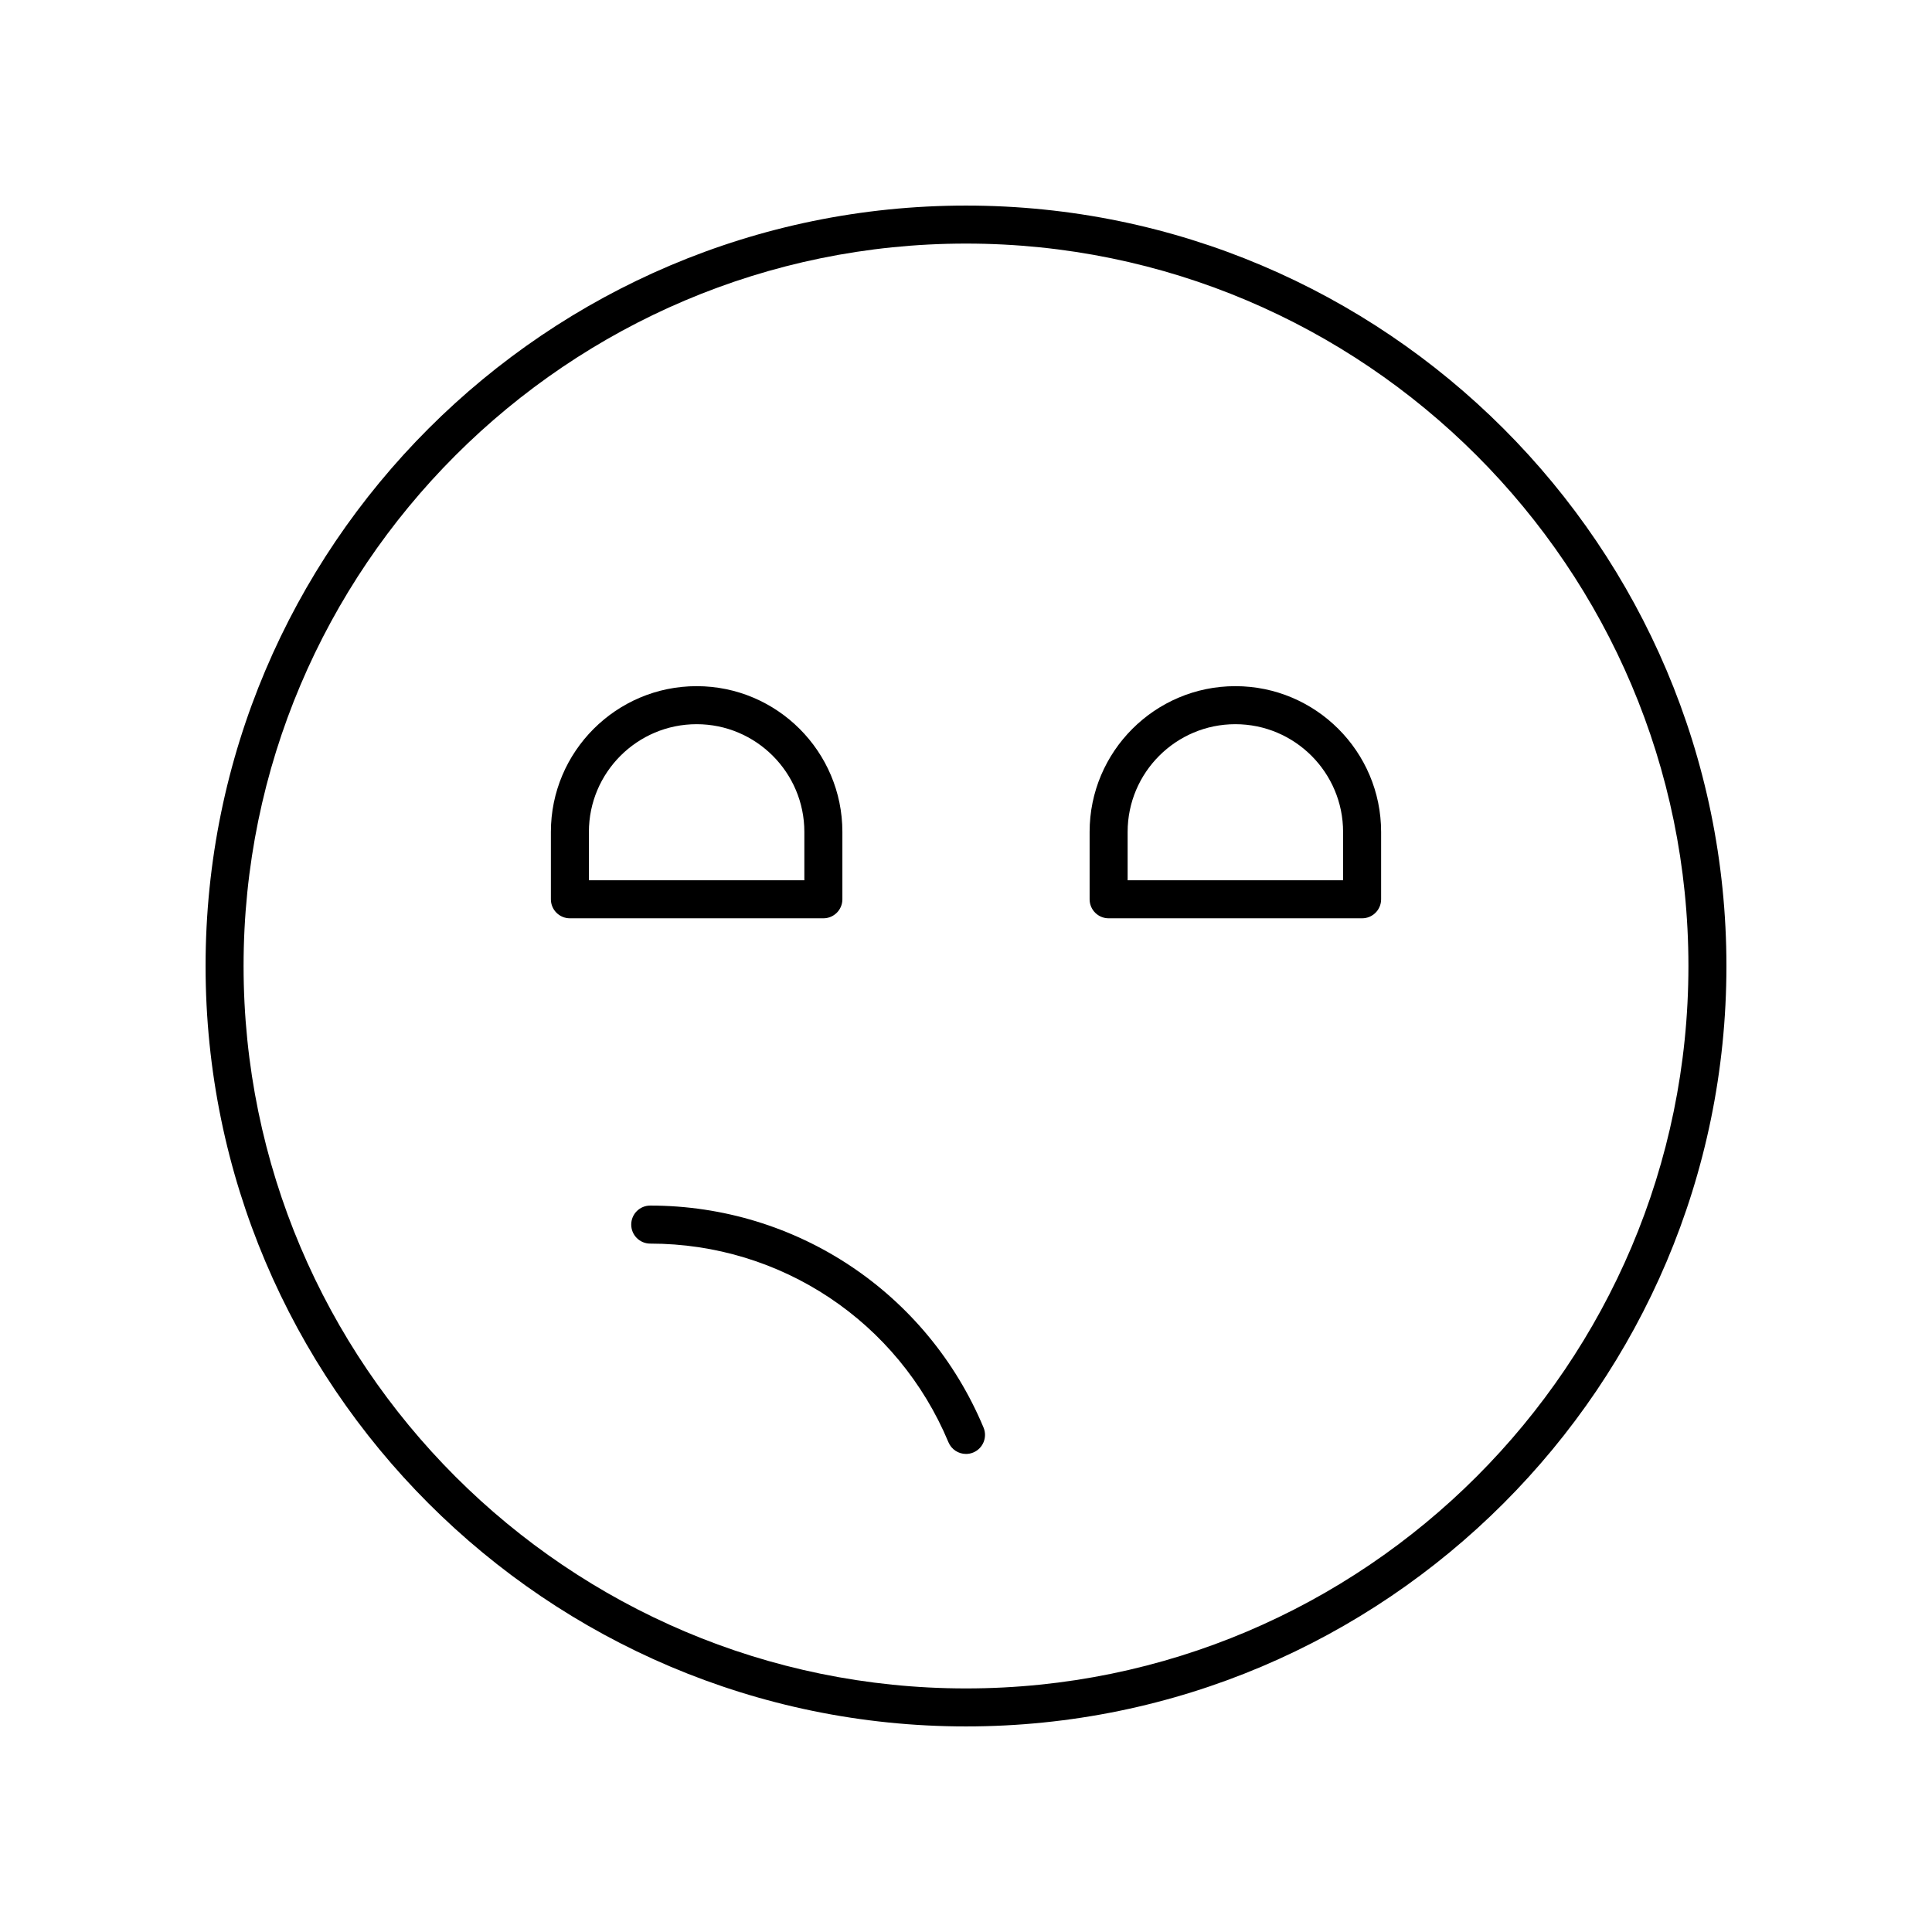
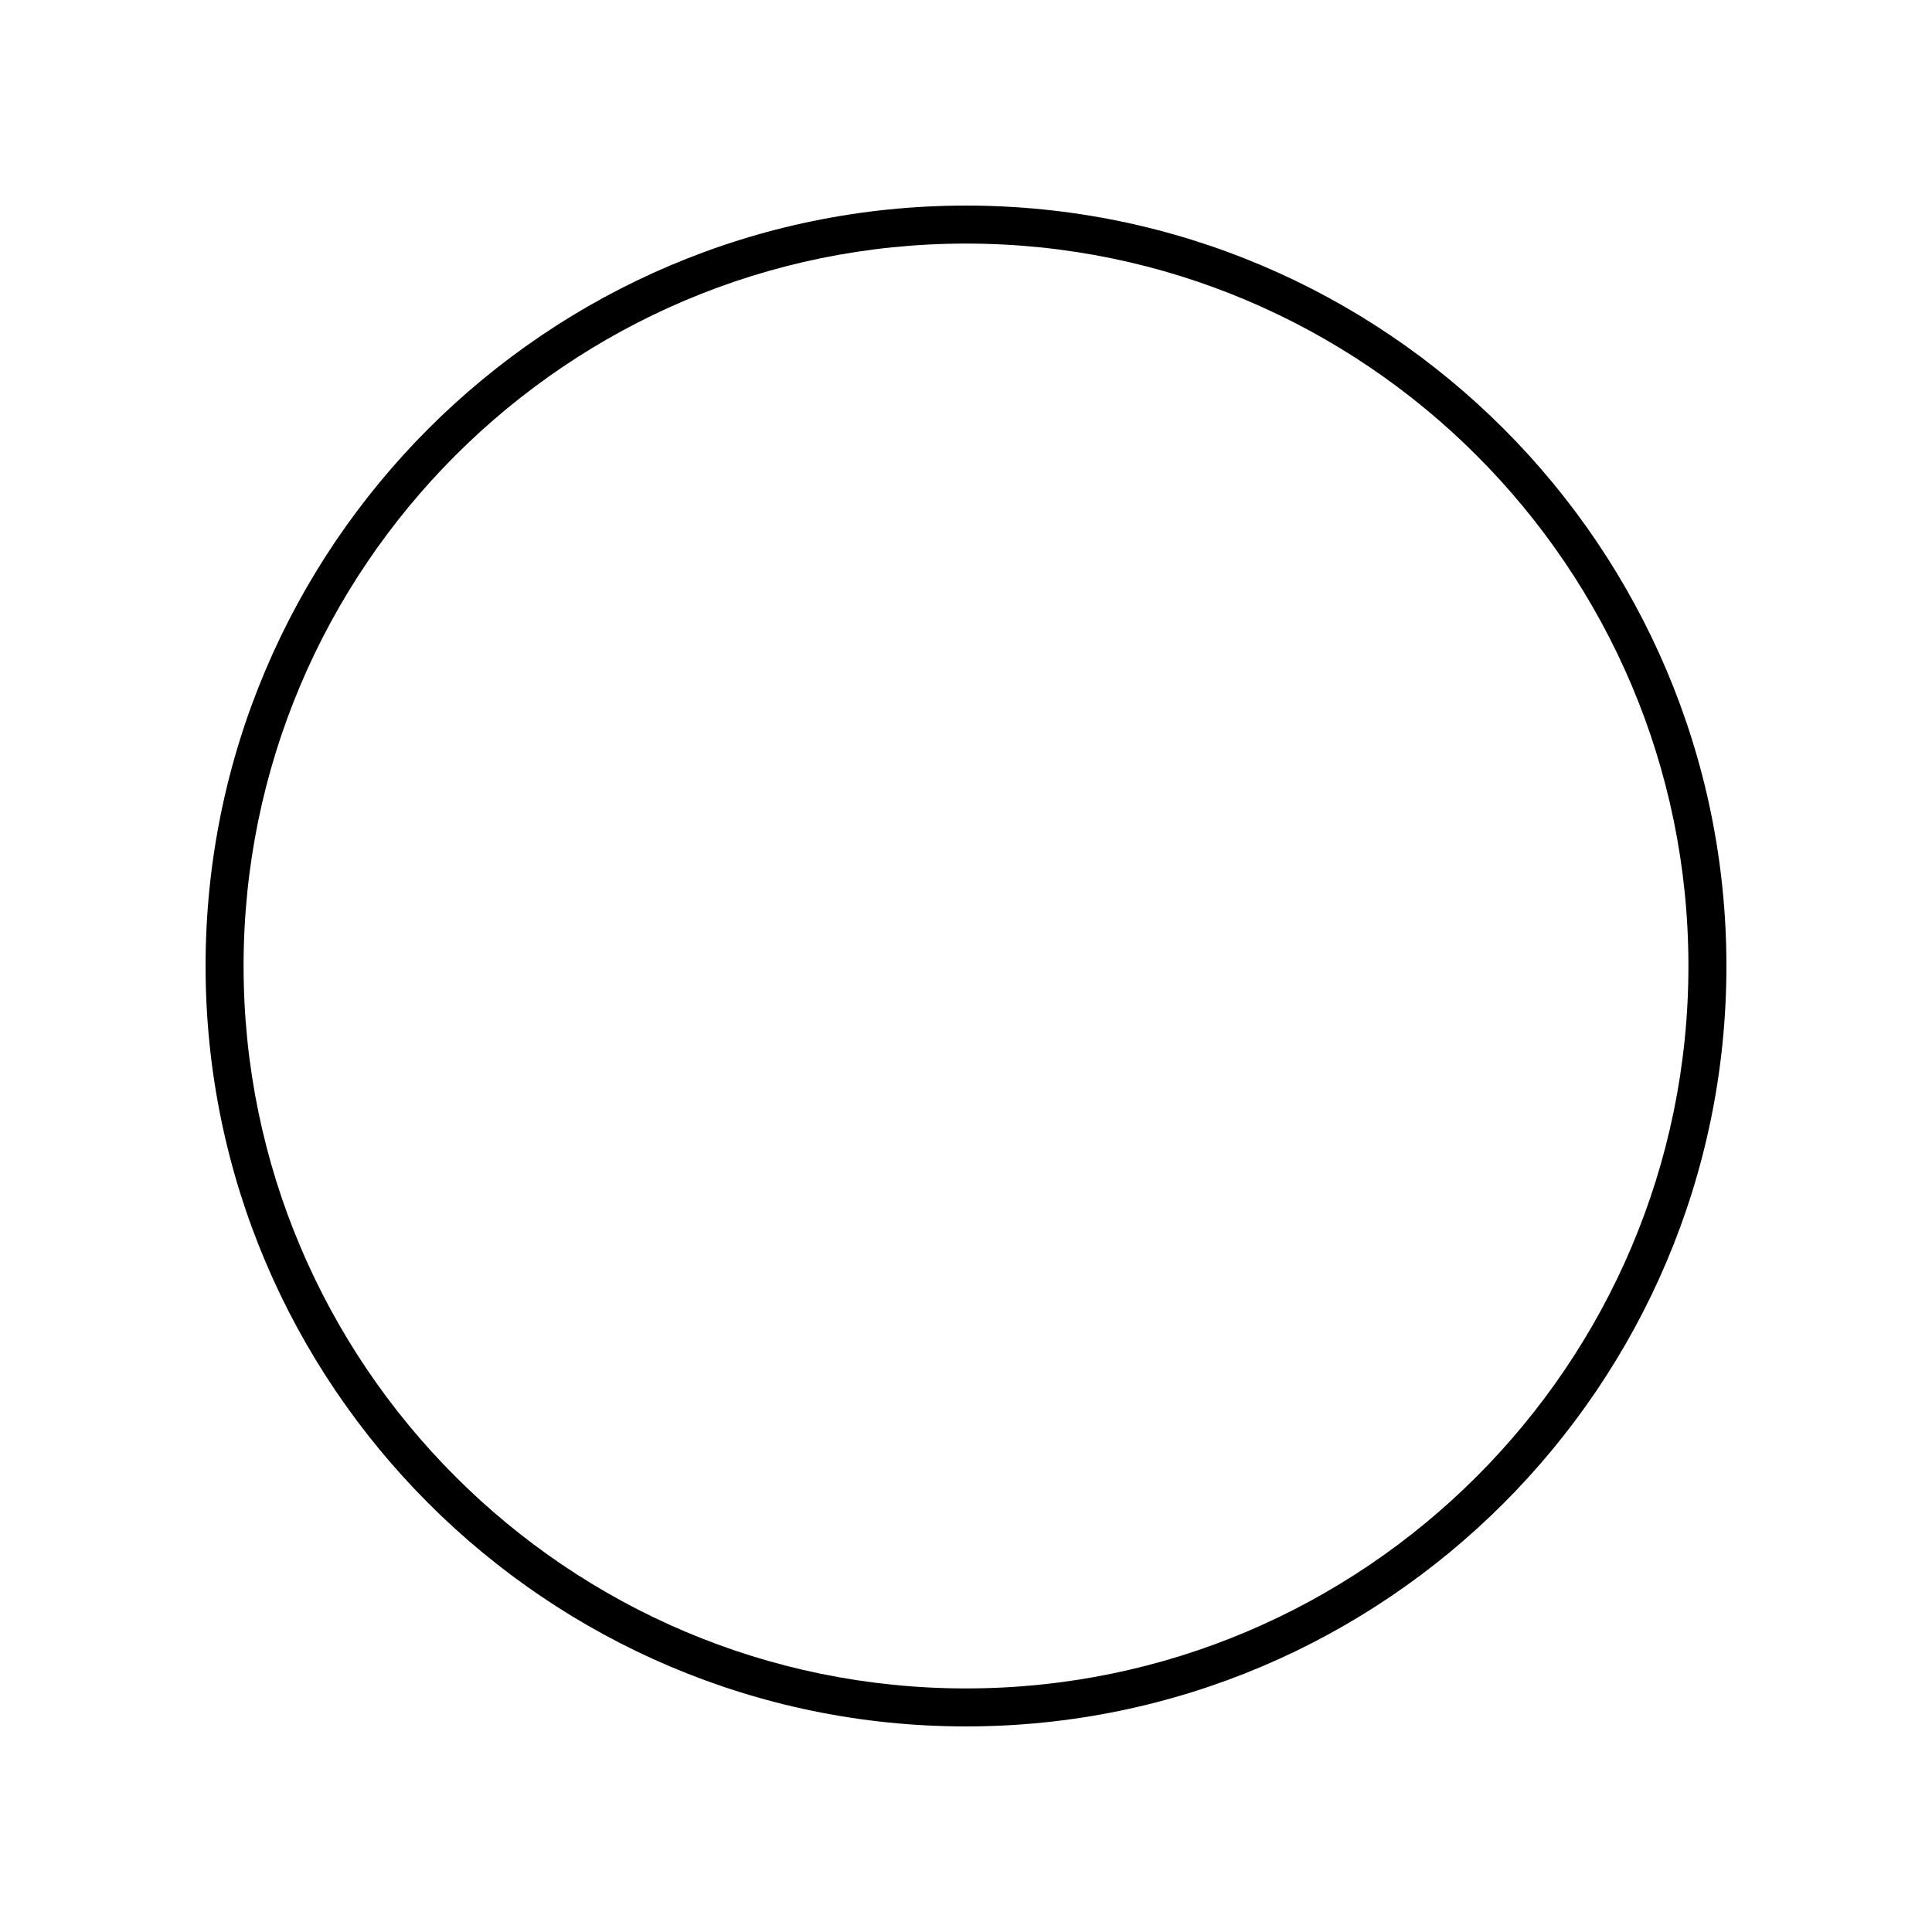
<svg xmlns="http://www.w3.org/2000/svg" fill="#000000" width="800px" height="800px" version="1.1" viewBox="144 144 512 512">
  <g>
    <path d="m400 198.48c-111.12 0-201.52 90.406-201.52 201.52s90.406 201.52 201.52 201.52 201.52-90.406 201.52-201.52c0-111.12-90.406-201.52-201.52-201.52zm0 392.97c-105.56 0-191.45-85.883-191.45-191.45 0-105.56 85.883-191.45 191.45-191.45 105.56 0 191.45 85.883 191.45 191.45-0.004 105.57-85.887 191.45-191.45 191.45z" />
-     <path d="m316.32 463.49c-2.785 0-5.039 2.254-5.039 5.039s2.254 5.039 5.039 5.039c34.652 0 65.672 20.664 79.031 52.648 0.805 1.93 2.68 3.094 4.648 3.094 0.648 0 1.309-0.121 1.945-0.391 2.562-1.074 3.777-4.023 2.707-6.594-14.934-35.742-49.602-58.836-88.332-58.836z" />
-     <path d="m367.24 382.32v-17.859c0-21.297-17.324-38.621-38.621-38.621s-38.629 17.324-38.629 38.621v17.859c0 2.785 2.254 5.039 5.039 5.039h67.172c2.785 0 5.039-2.254 5.039-5.039zm-10.078-5.035h-57.098v-12.82c0-15.738 12.809-28.547 28.551-28.547 15.738 0 28.547 12.809 28.547 28.547z" />
-     <path d="m471.38 325.84c-21.297 0-38.621 17.324-38.621 38.621v17.859c0 2.785 2.254 5.039 5.039 5.039h67.172c2.785 0 5.039-2.254 5.039-5.039v-17.859c-0.004-21.297-17.332-38.621-38.629-38.621zm28.551 51.445h-57.098v-12.82c0-15.738 12.809-28.547 28.547-28.547 15.742 0 28.551 12.809 28.551 28.547z" />
  </g>
</svg>